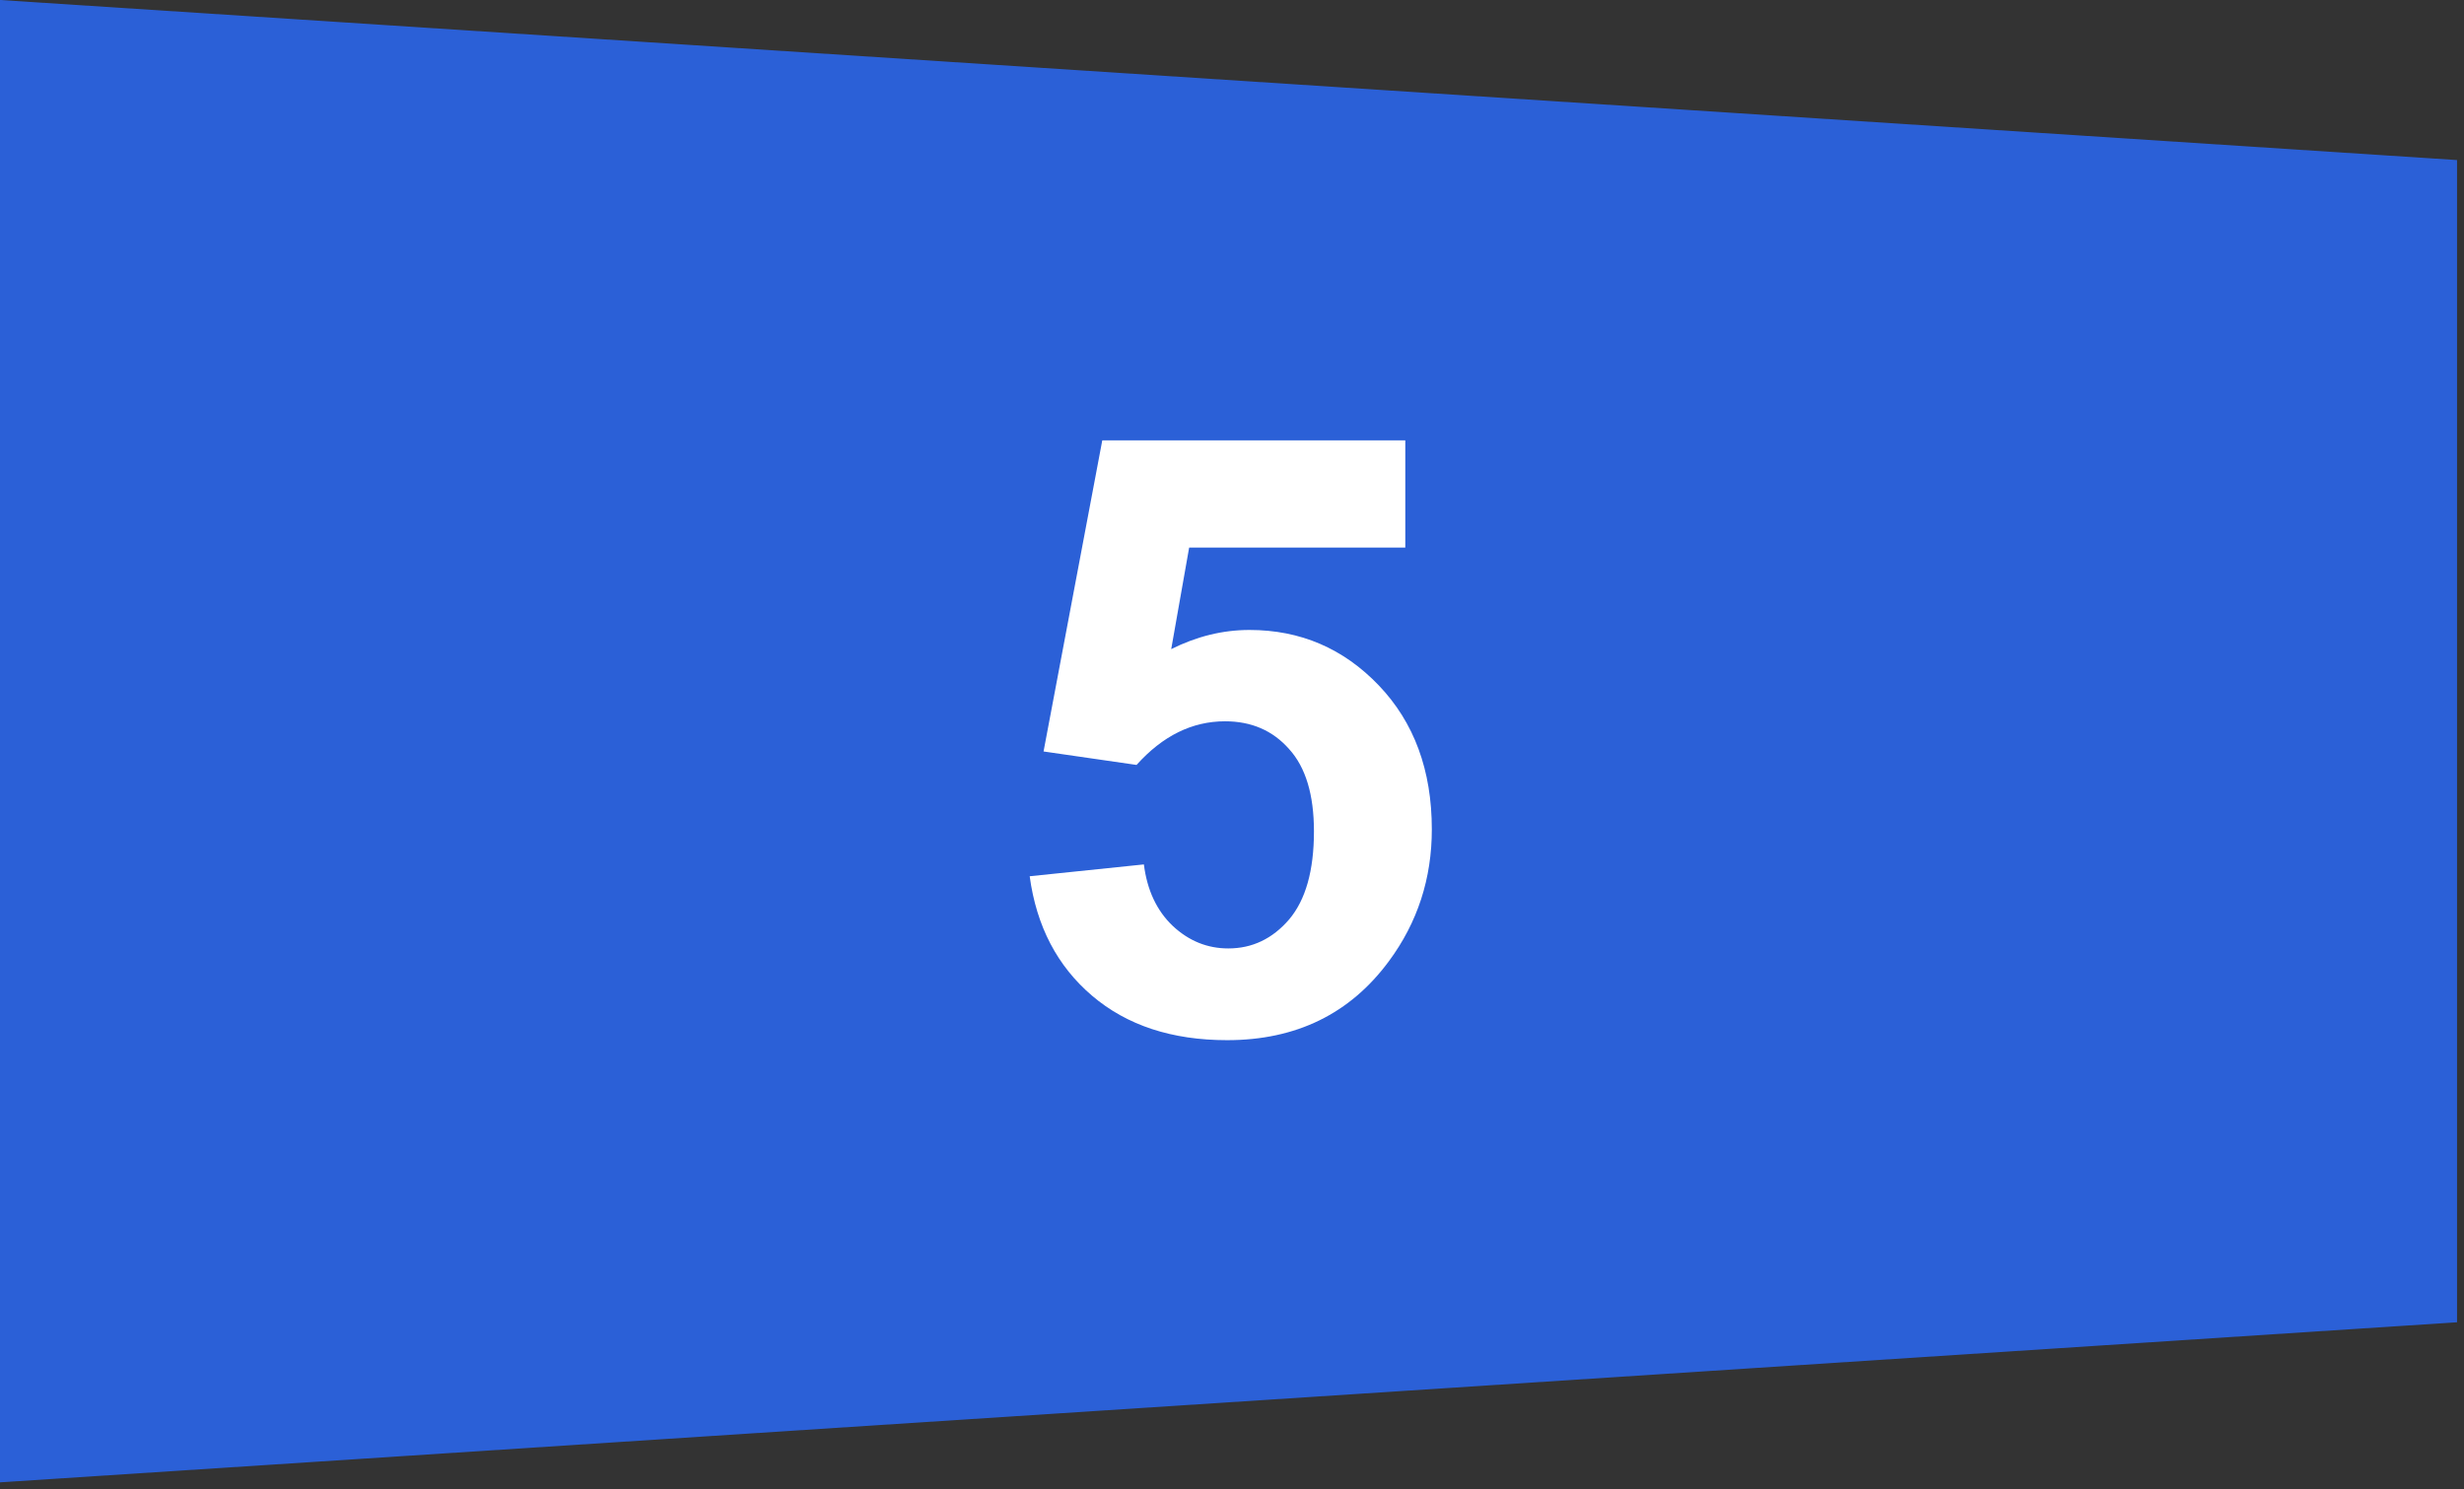
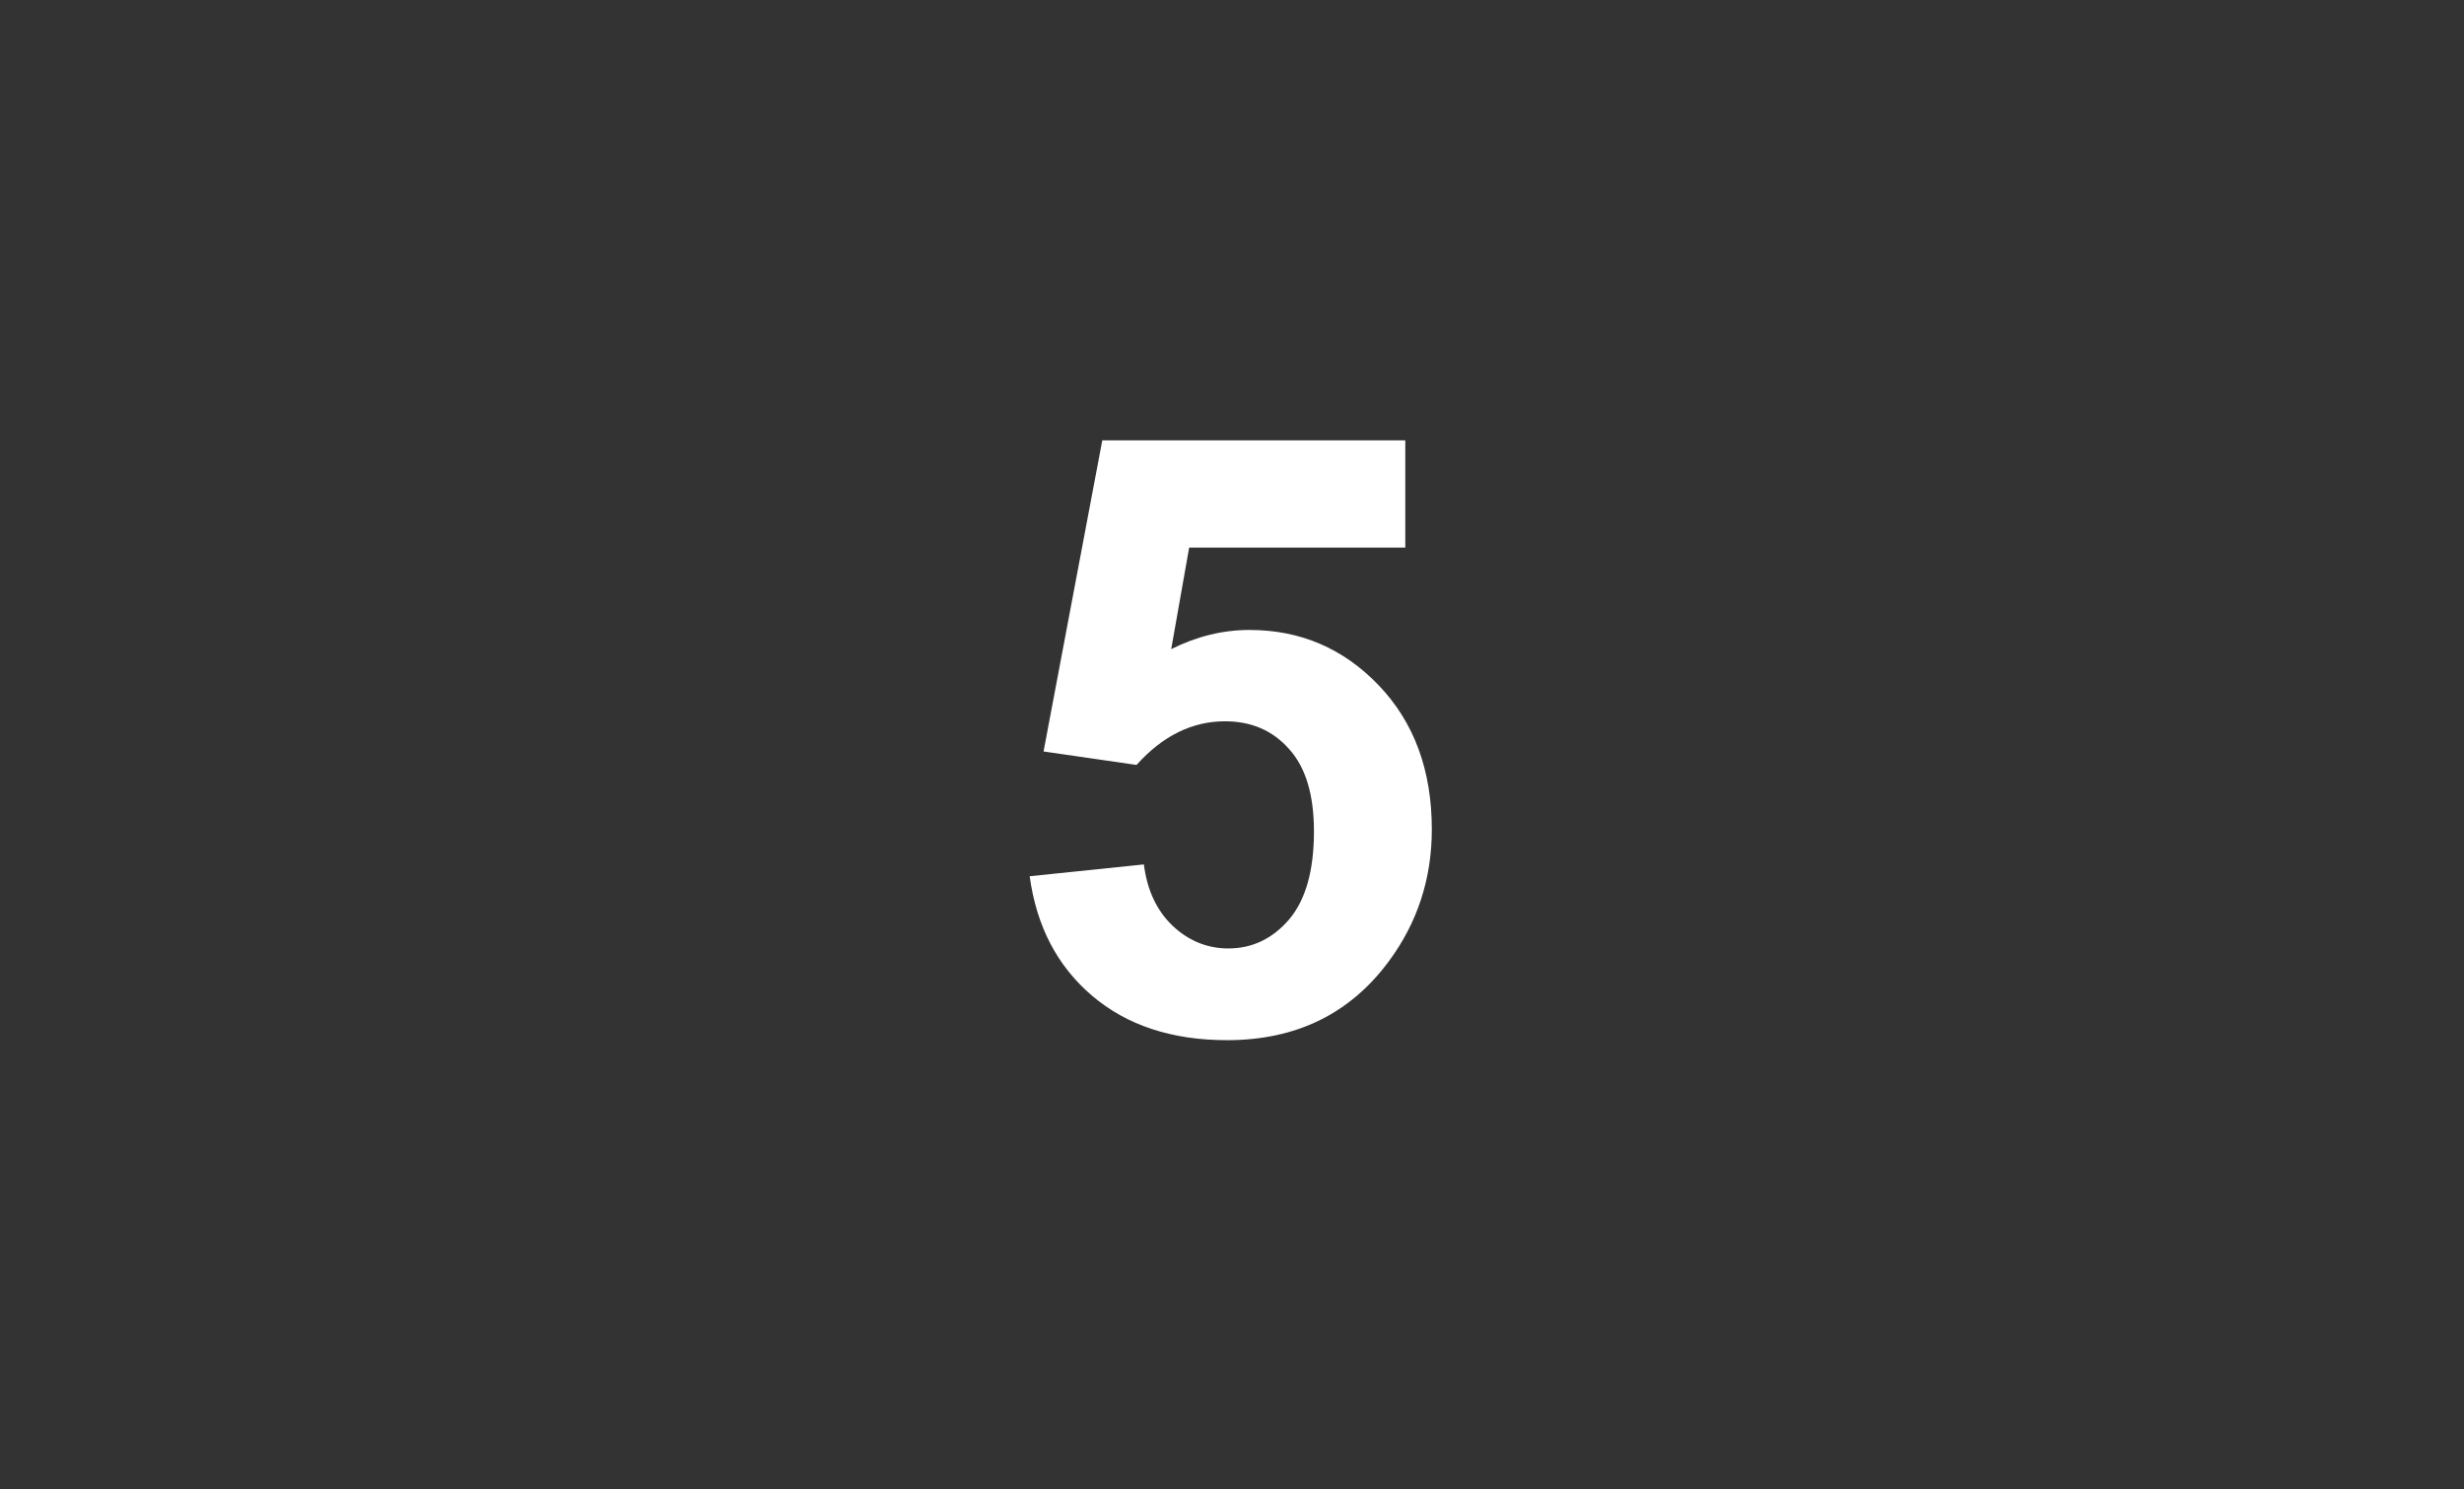
<svg xmlns="http://www.w3.org/2000/svg" width="177" height="107" viewBox="0 0 177 107" fill="none">
  <rect x="0" y="0" width="177" height="107" fill="#333333" stroke="none" />
-   <path d="M0 106.5V0L176.5 11.5V95L0 106.5Z" fill="#2B60D7" />
  <path d="M73.967 62.955L82.17 62.105C82.404 63.961 83.098 65.436 84.25 66.529C85.402 67.603 86.731 68.141 88.234 68.141C89.953 68.141 91.408 67.447 92.6 66.061C93.791 64.654 94.387 62.545 94.387 59.732C94.387 57.096 93.791 55.123 92.6 53.815C91.428 52.486 89.894 51.822 88 51.822C85.637 51.822 83.518 52.867 81.643 54.957L74.963 53.99L79.182 31.637H100.949V39.342H85.422L84.133 46.637C85.969 45.719 87.844 45.26 89.758 45.26C93.41 45.26 96.506 46.588 99.045 49.244C101.584 51.9 102.854 55.348 102.854 59.586C102.854 63.121 101.828 66.275 99.777 69.049C96.984 72.838 93.107 74.732 88.147 74.732C84.182 74.732 80.949 73.668 78.449 71.539C75.949 69.41 74.455 66.549 73.967 62.955Z" fill="white" />
</svg>